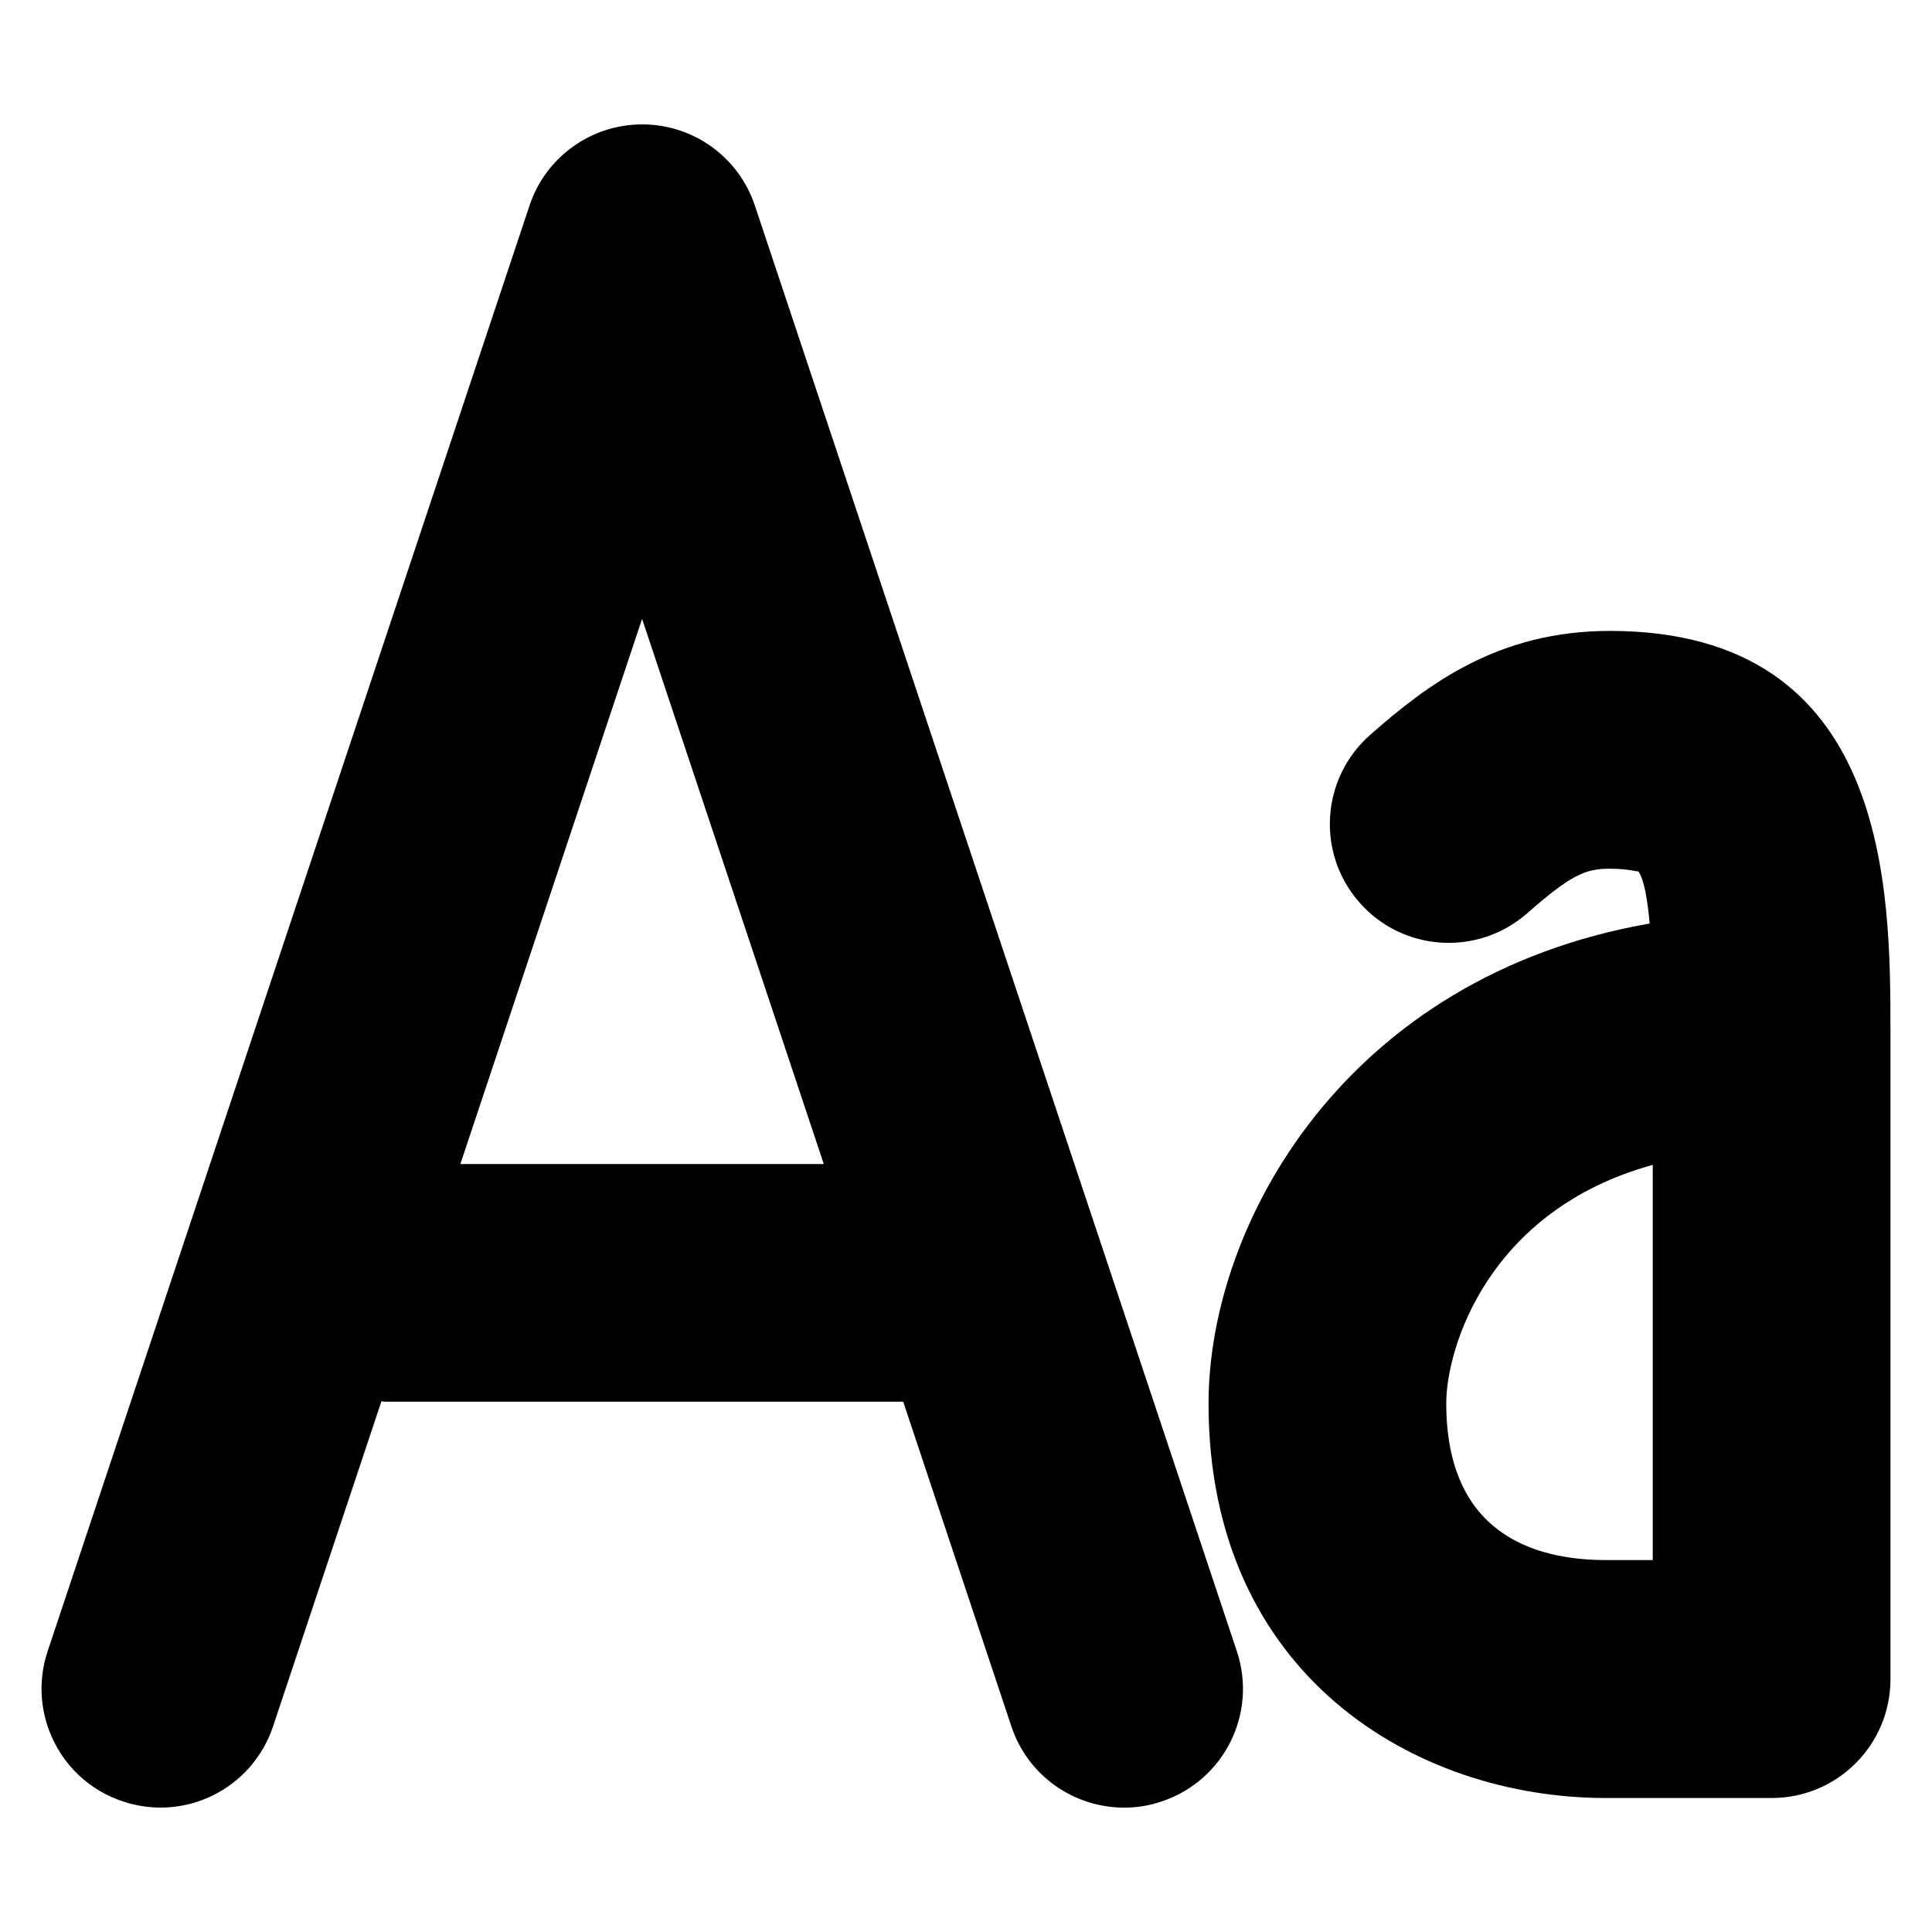
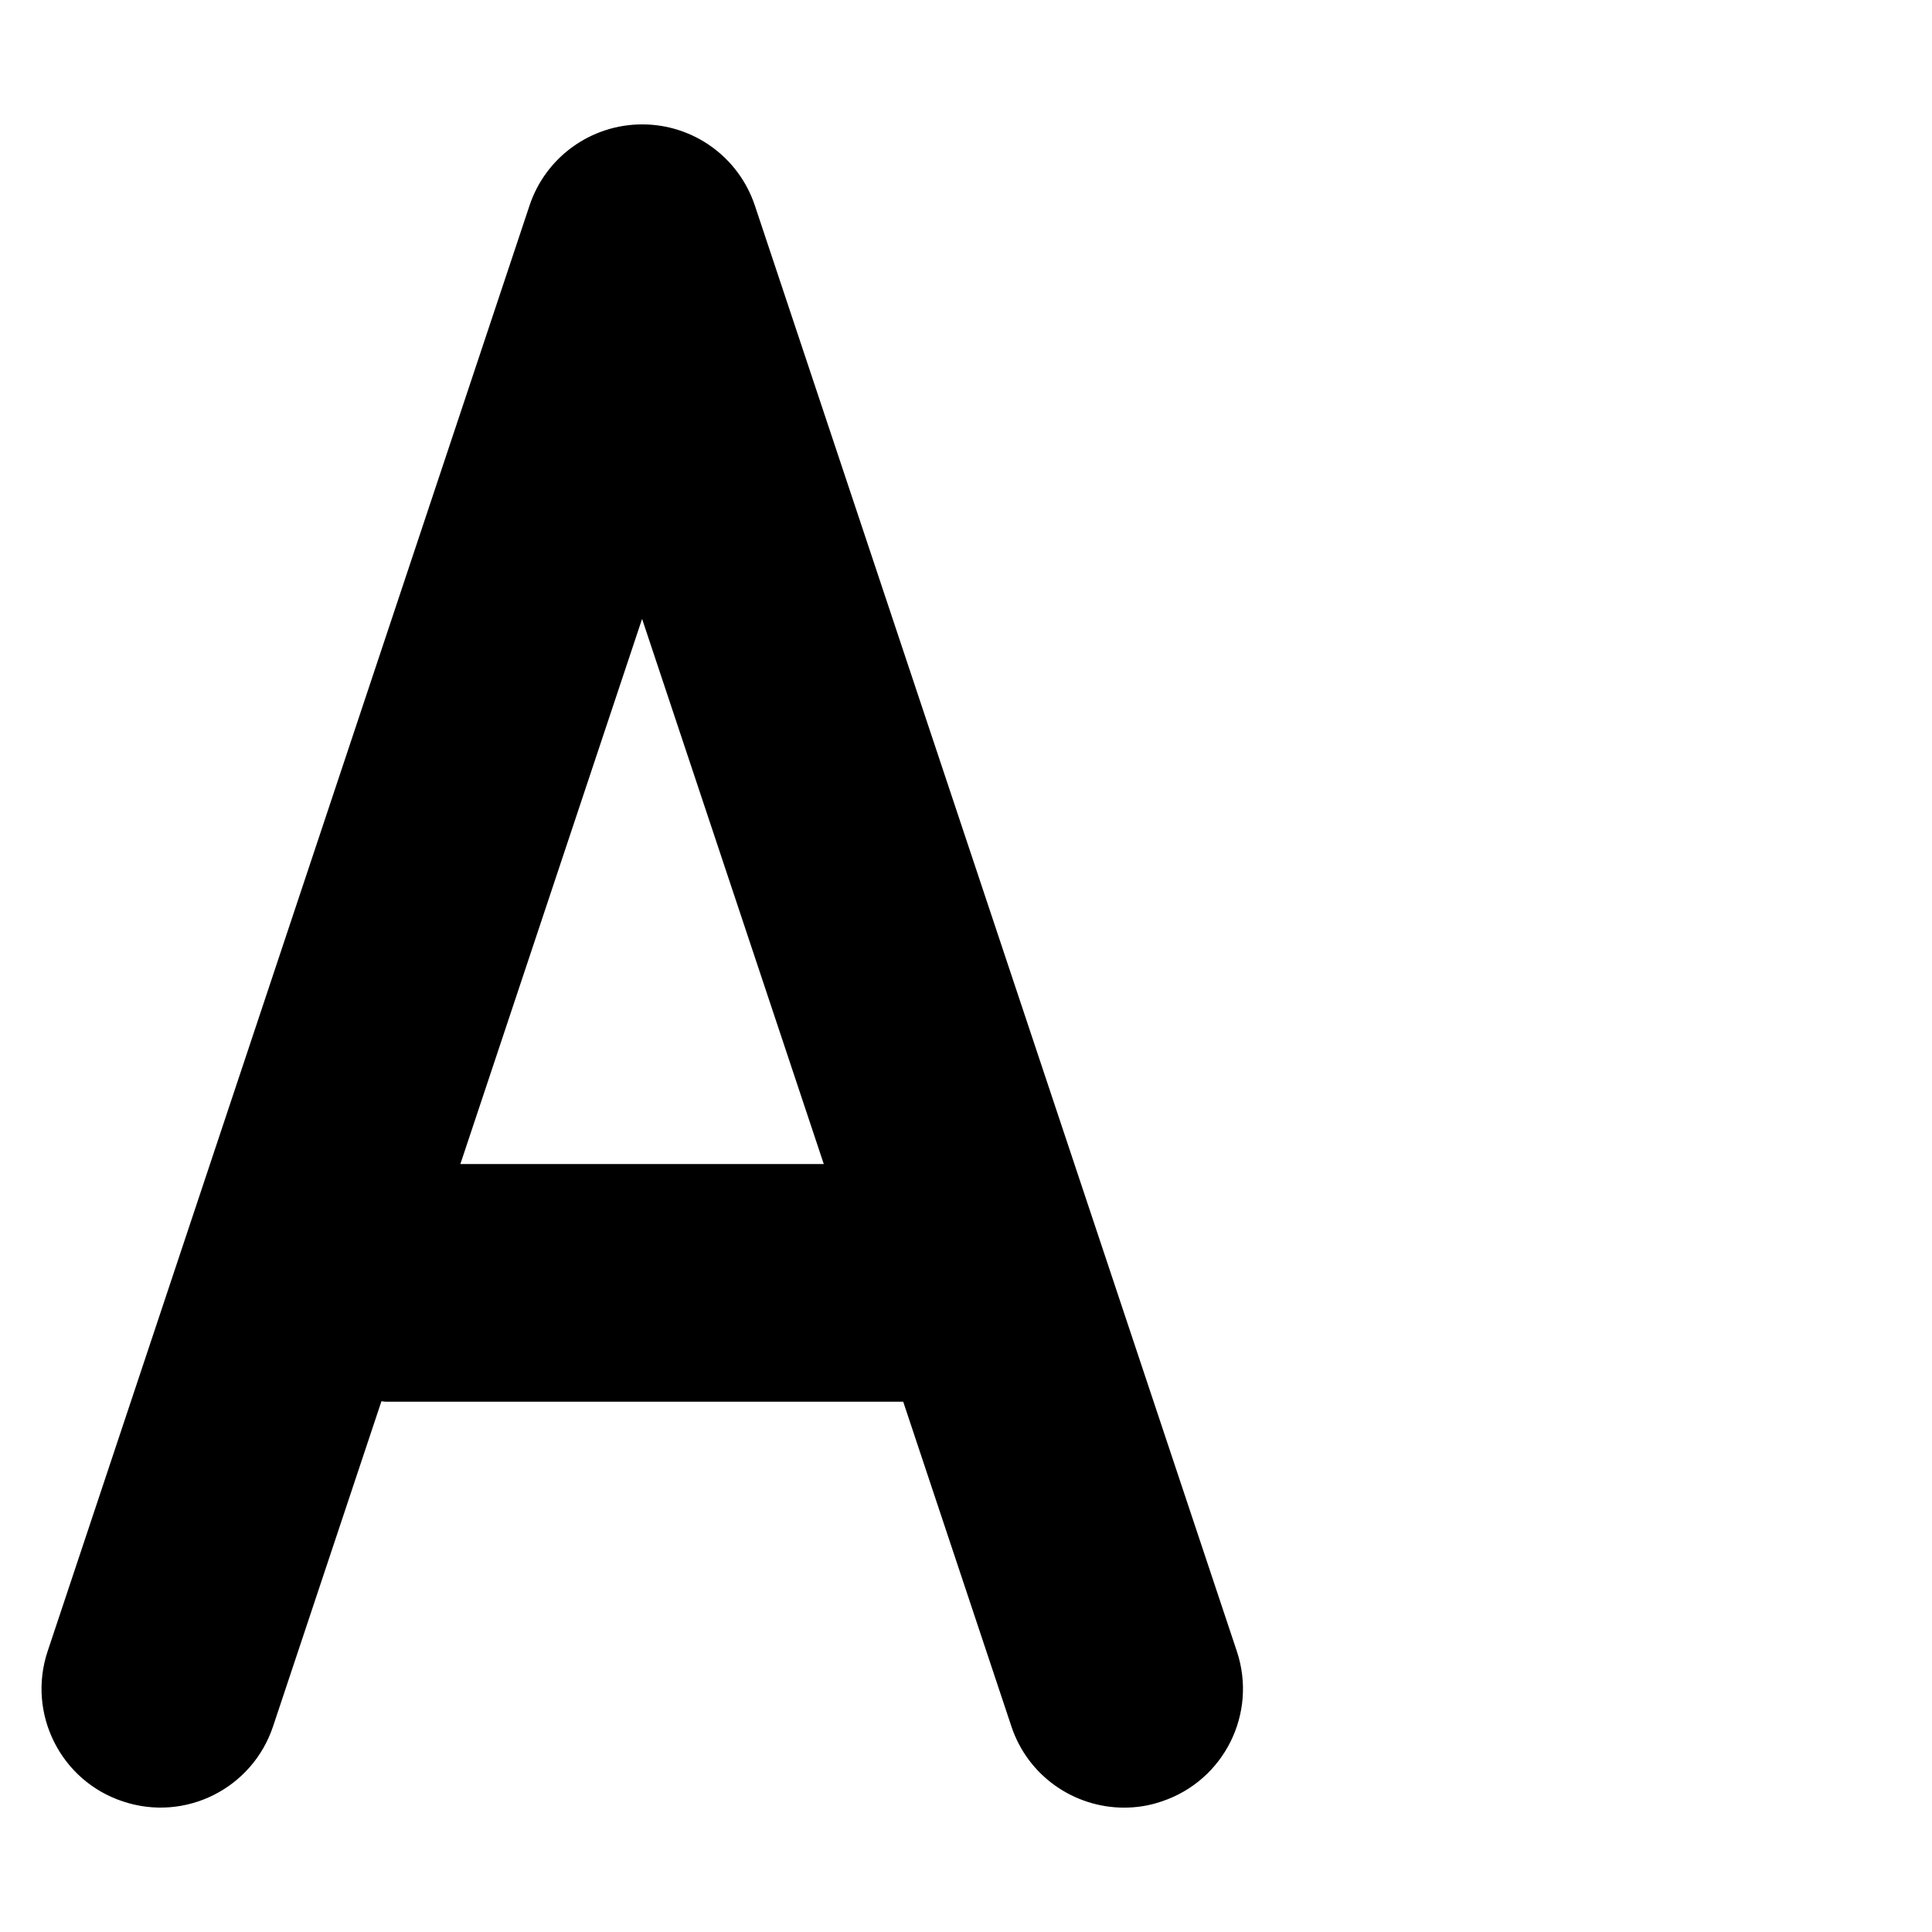
<svg xmlns="http://www.w3.org/2000/svg" fill="#000000" width="800px" height="800px" version="1.1" viewBox="144 144 512 512">
  <g>
    <path d="m344.05 198.48c-4.281-12.848-16.289-21.516-29.852-21.516s-25.609 8.668-29.871 21.516l-127.7 383.11c-5.5 16.477 3.422 34.348 19.922 39.797 16.543 5.547 34.32-3.394 39.82-19.895l28.719-86.152c0.379 0.039 0.691 0.121 1.07 0.121h137.2l28.676 86.066c4.387 13.184 16.672 21.516 29.871 21.516 3.297 0 6.656-0.504 9.949-1.645 16.52-5.496 25.426-23.297 19.922-39.801zm-78.047 254 48.156-144.47 48.152 144.47z" />
-     <path d="m570.6 311.2c-29.684 0-48.297 14.191-63.461 27.52-13.078 11.504-14.359 31.383-2.875 44.441 11.441 13.059 31.363 14.359 44.441 2.875 11.629-10.203 15.445-11.82 21.852-11.82 5.246 0 7.43 0.902 7.621 0.672 1.531 2.203 2.434 7.496 2.996 13.855-80.27 14.016-116.9 79.246-116.9 127.23 0 71.793 54.602 104.52 105.32 104.52h43.91c17.422 0 31.488-14.105 31.488-31.488v-171.61c-0.016-37.156-0.016-106.2-74.391-106.2zm-43.328 204.69c0-14.441 10.914-51.094 54.727-63.188v104.73h-12.422c-19.32 0-42.305-7.219-42.305-41.543z" />
  </g>
</svg>